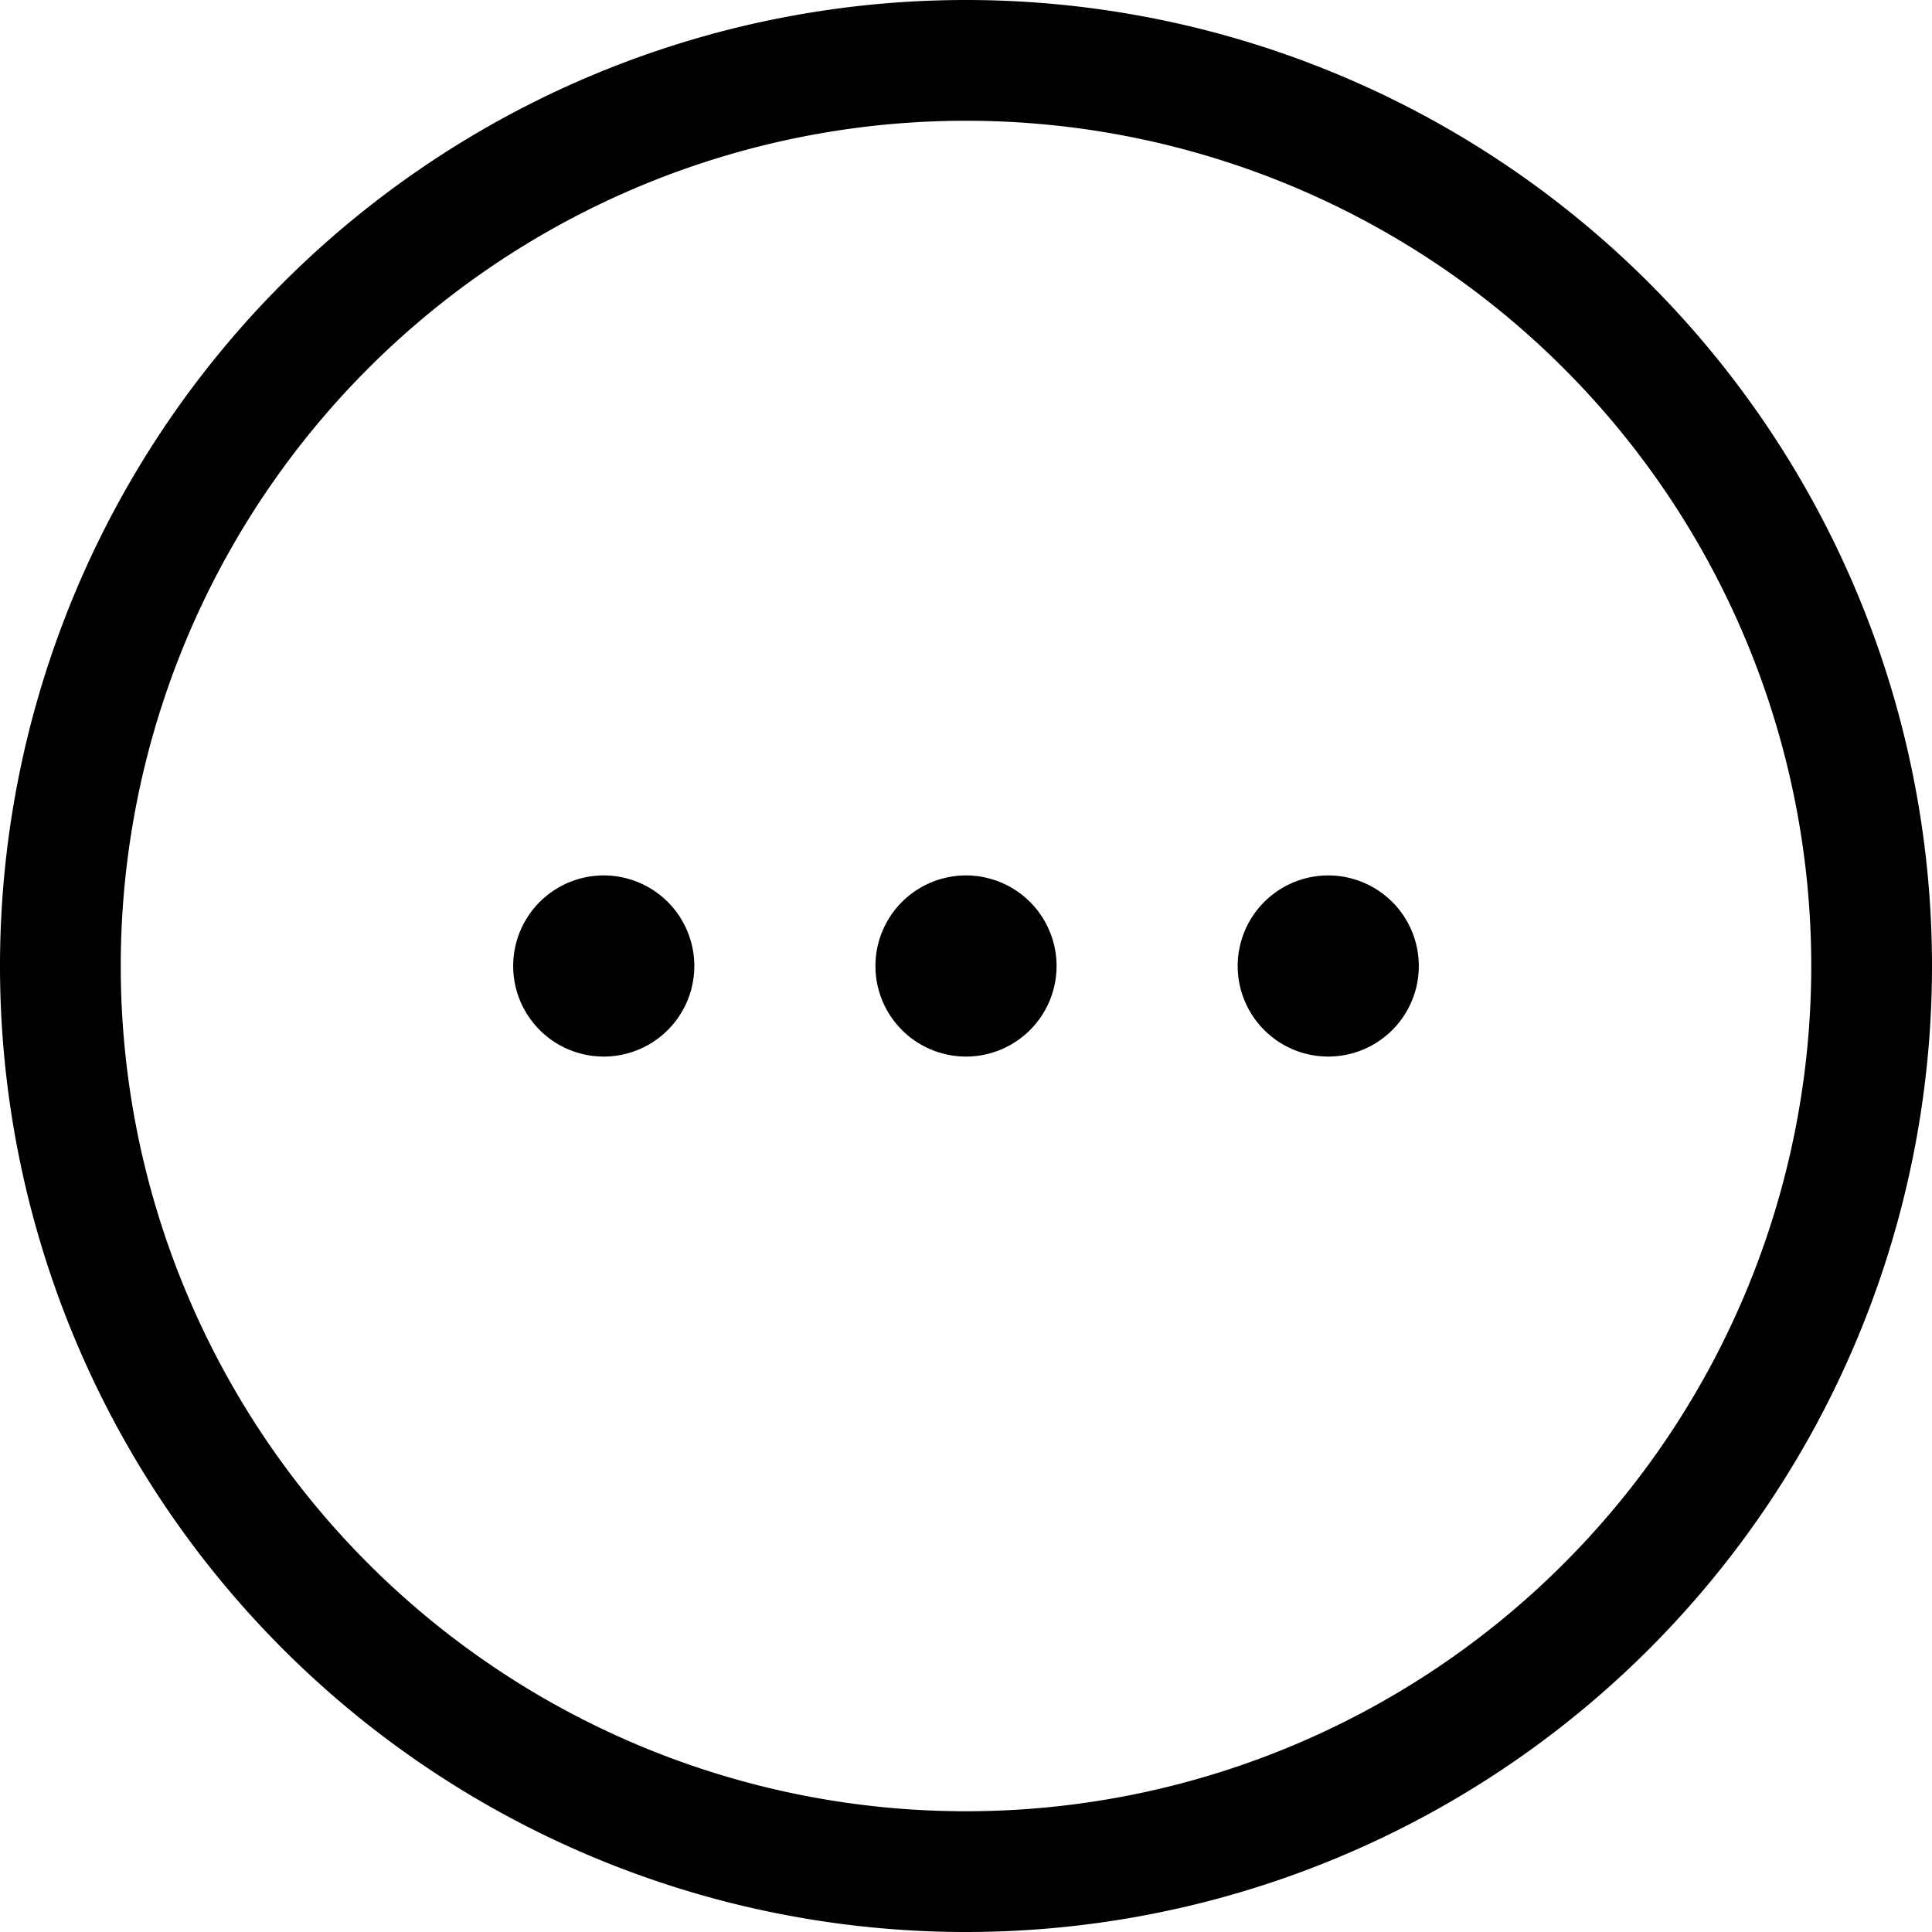
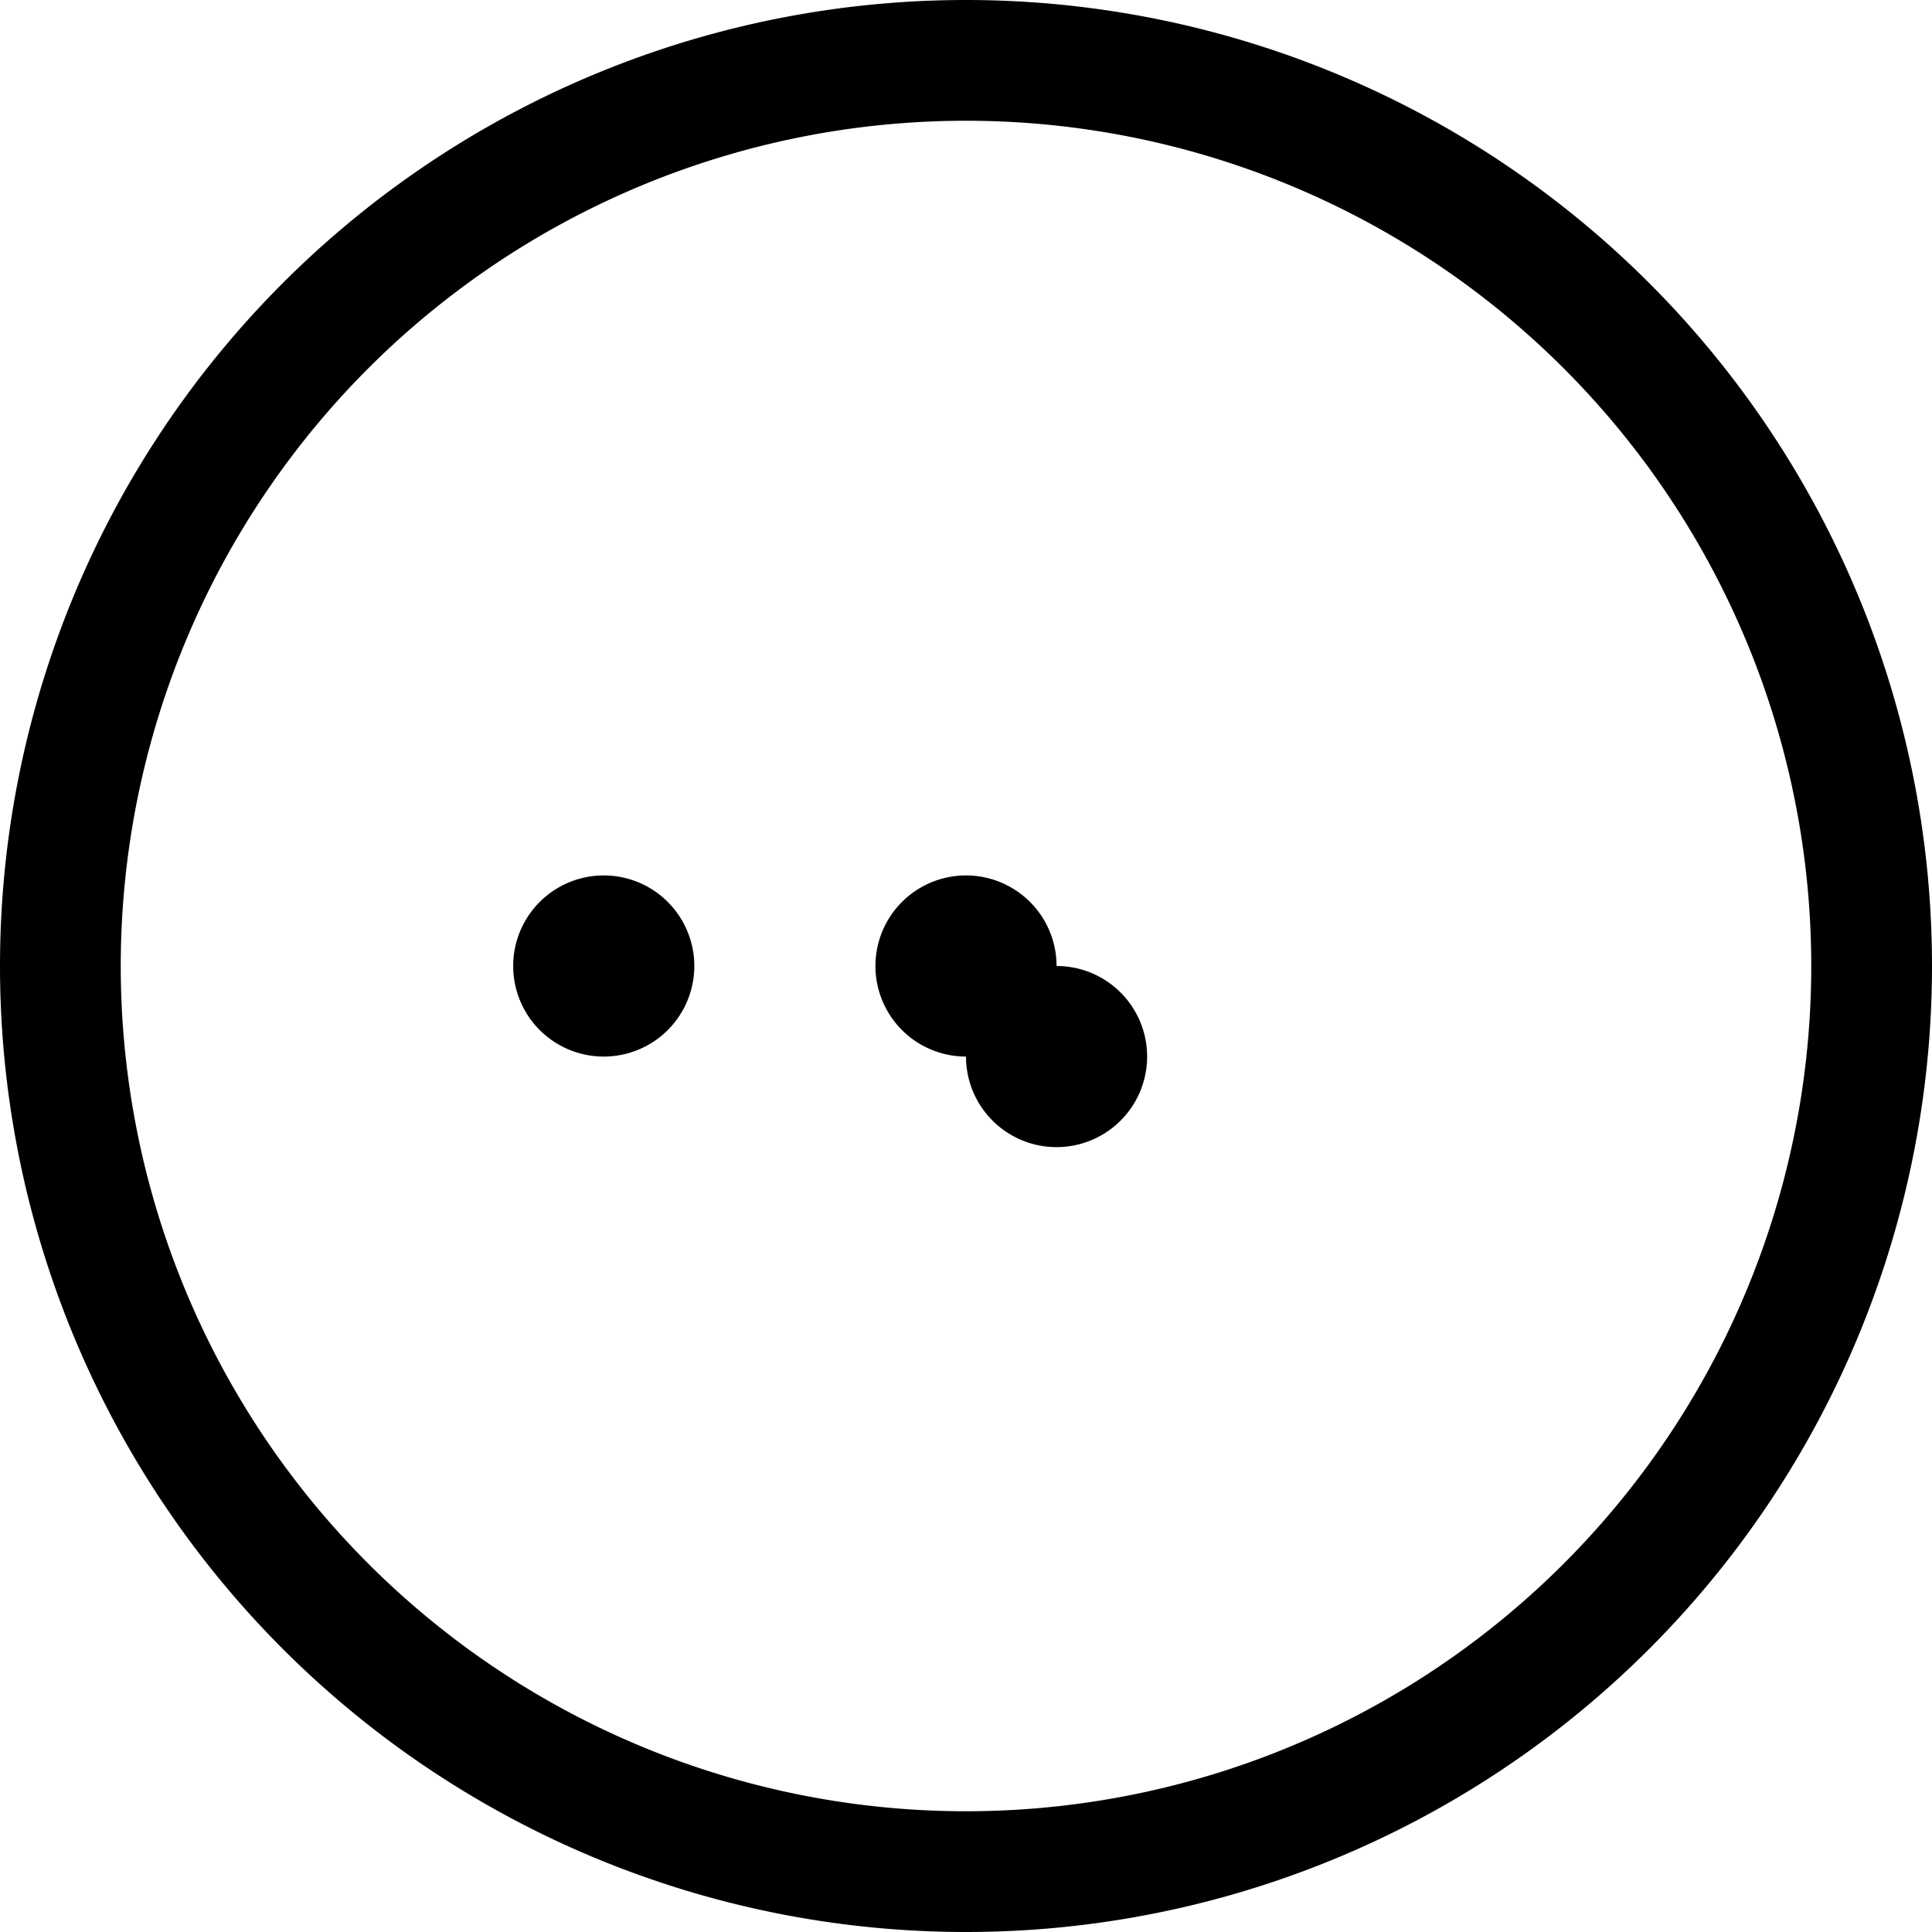
<svg xmlns="http://www.w3.org/2000/svg" viewBox="0 0 512 512">
-   <path d="M256 480a224 224 0 1 0 0-448 224 224 0 1 0 0 448zM256 0a256 256 0 1 1 0 512A256 256 0 1 1 256 0zm24 256a24 24 0 1 1 -48 0 24 24 0 1 1 48 0zm72-24a24 24 0 1 1 0 48 24 24 0 1 1 0-48zM184 256a24 24 0 1 1 -48 0 24 24 0 1 1 48 0z" />
+   <path d="M256 480a224 224 0 1 0 0-448 224 224 0 1 0 0 448zM256 0a256 256 0 1 1 0 512A256 256 0 1 1 256 0zm24 256a24 24 0 1 1 -48 0 24 24 0 1 1 48 0za24 24 0 1 1 0 48 24 24 0 1 1 0-48zM184 256a24 24 0 1 1 -48 0 24 24 0 1 1 48 0z" />
</svg>